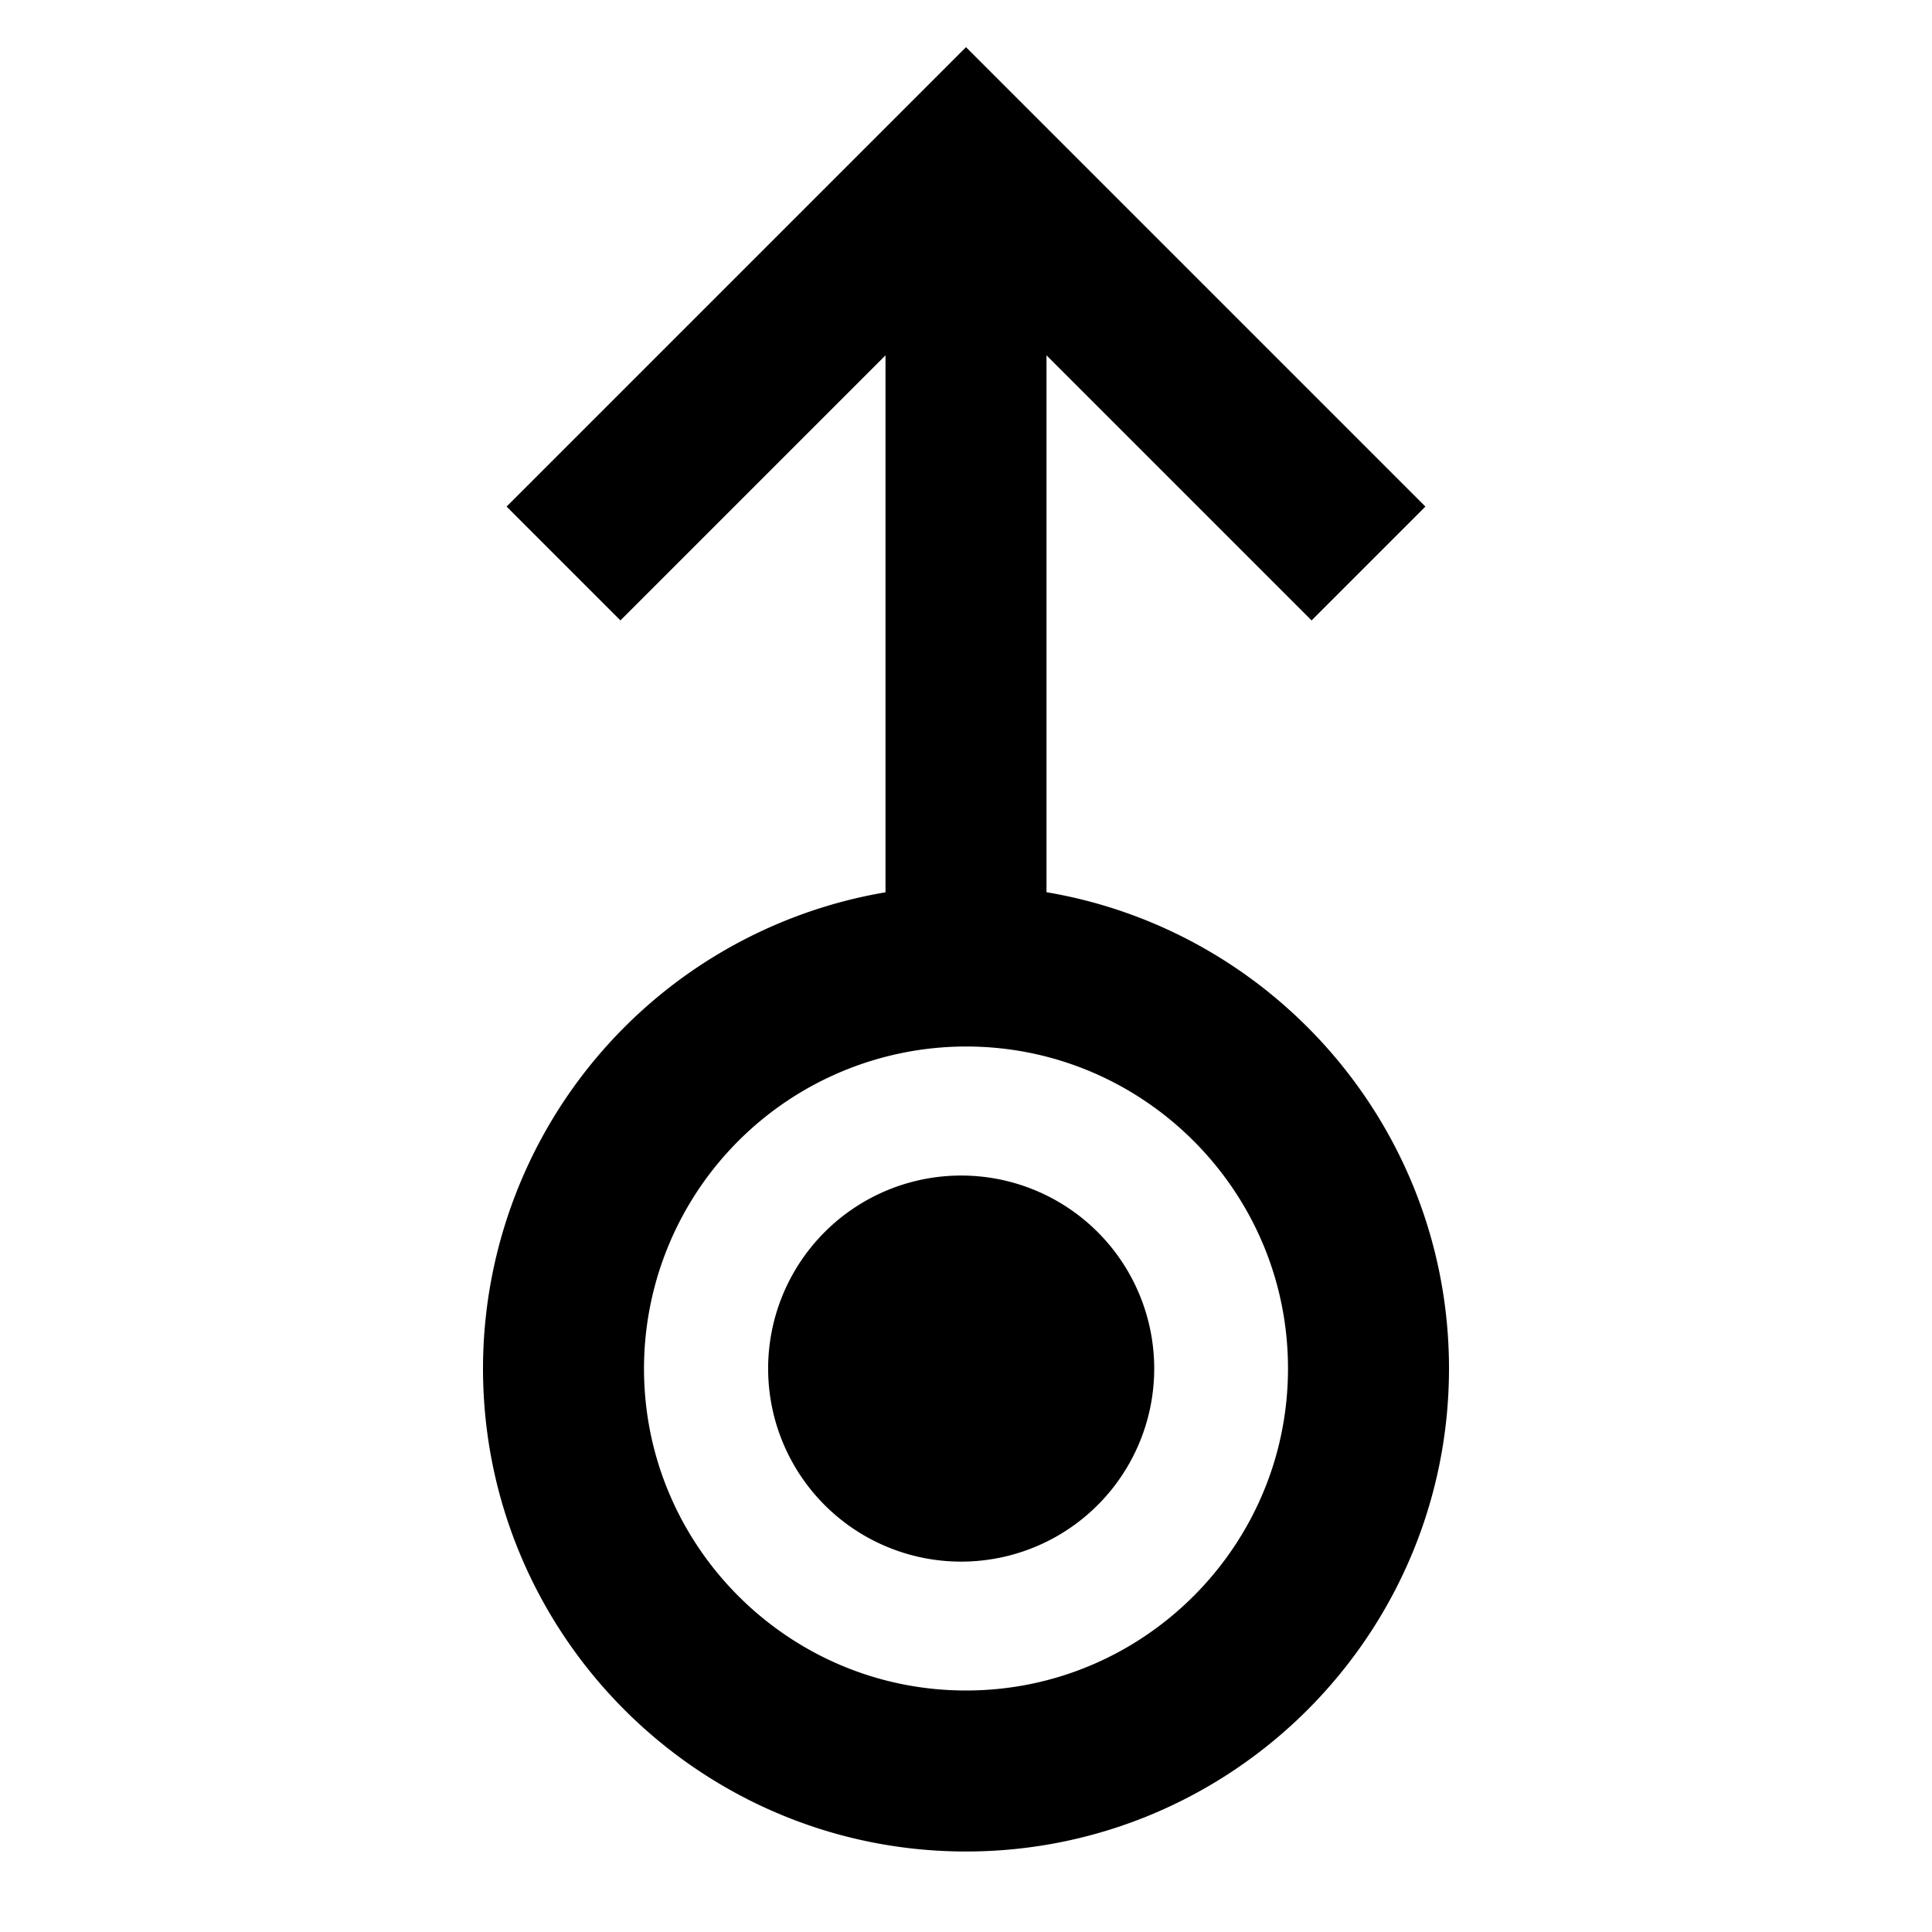
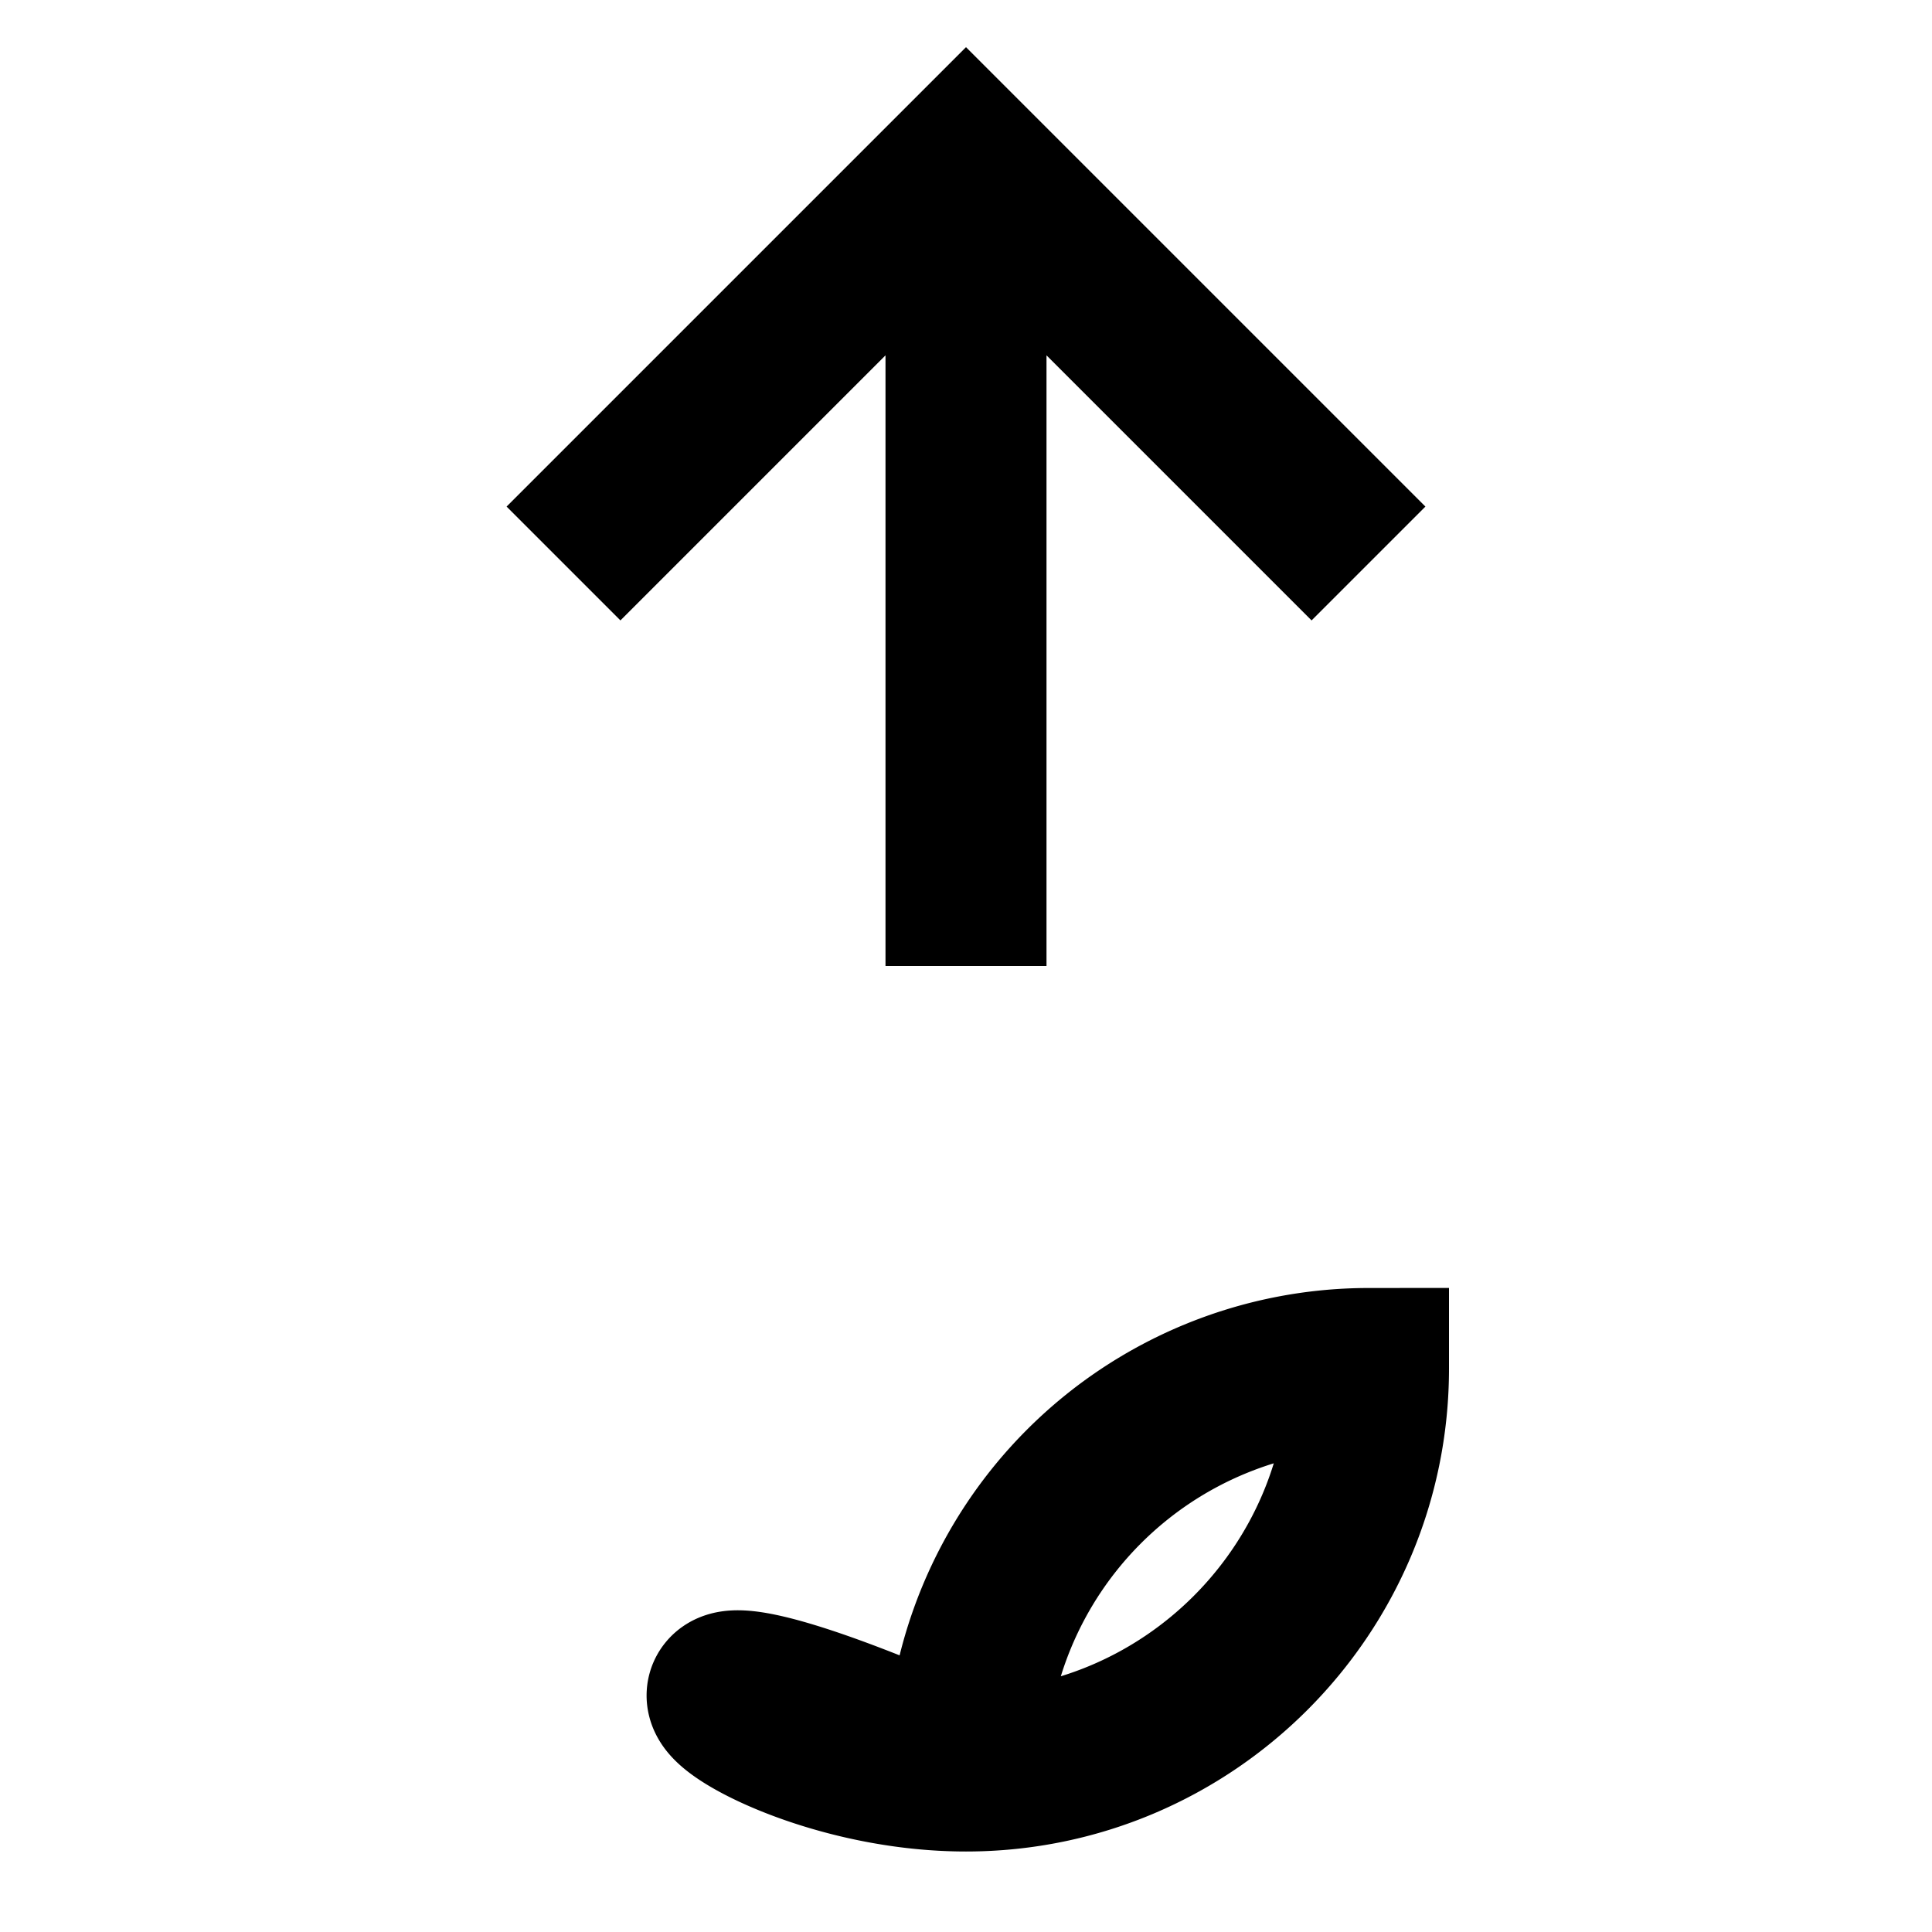
<svg xmlns="http://www.w3.org/2000/svg" width="16" height="16" viewBox="0 0 12 12">
-   <path style="fill:#000;fill-opacity:1;fill-rule:nonzero;stroke:#000;stroke-width:.6;stroke-linecap:butt;stroke-linejoin:miter;stroke-miterlimit:10;stroke-dasharray:none;stroke-opacity:1" d="M6 7.602a.899.899 0 1 0 0 1.797.899.899 0 0 0 0-1.797Z" />
-   <path style="fill:none;stroke:#000;stroke-width:1;stroke-linecap:butt;stroke-linejoin:miter;stroke-miterlimit:1.5;stroke-dasharray:none;stroke-opacity:1" d="M3.5 3.5 6 1l2.5 2.5M6 6V1m2.5 7.5C8.5 7.121 7.379 6 6 6a2.502 2.502 0 0 0-2.5 2.5C3.5 9.879 4.621 11 6 11s2.5-1.121 2.5-2.5Z" />
+   <path style="fill:none;stroke:#000;stroke-width:1;stroke-linecap:butt;stroke-linejoin:miter;stroke-miterlimit:1.5;stroke-dasharray:none;stroke-opacity:1" d="M3.5 3.5 6 1l2.5 2.5M6 6V1m2.5 7.5a2.502 2.502 0 0 0-2.5 2.5C3.5 9.879 4.621 11 6 11s2.5-1.121 2.5-2.5Z" />
</svg>